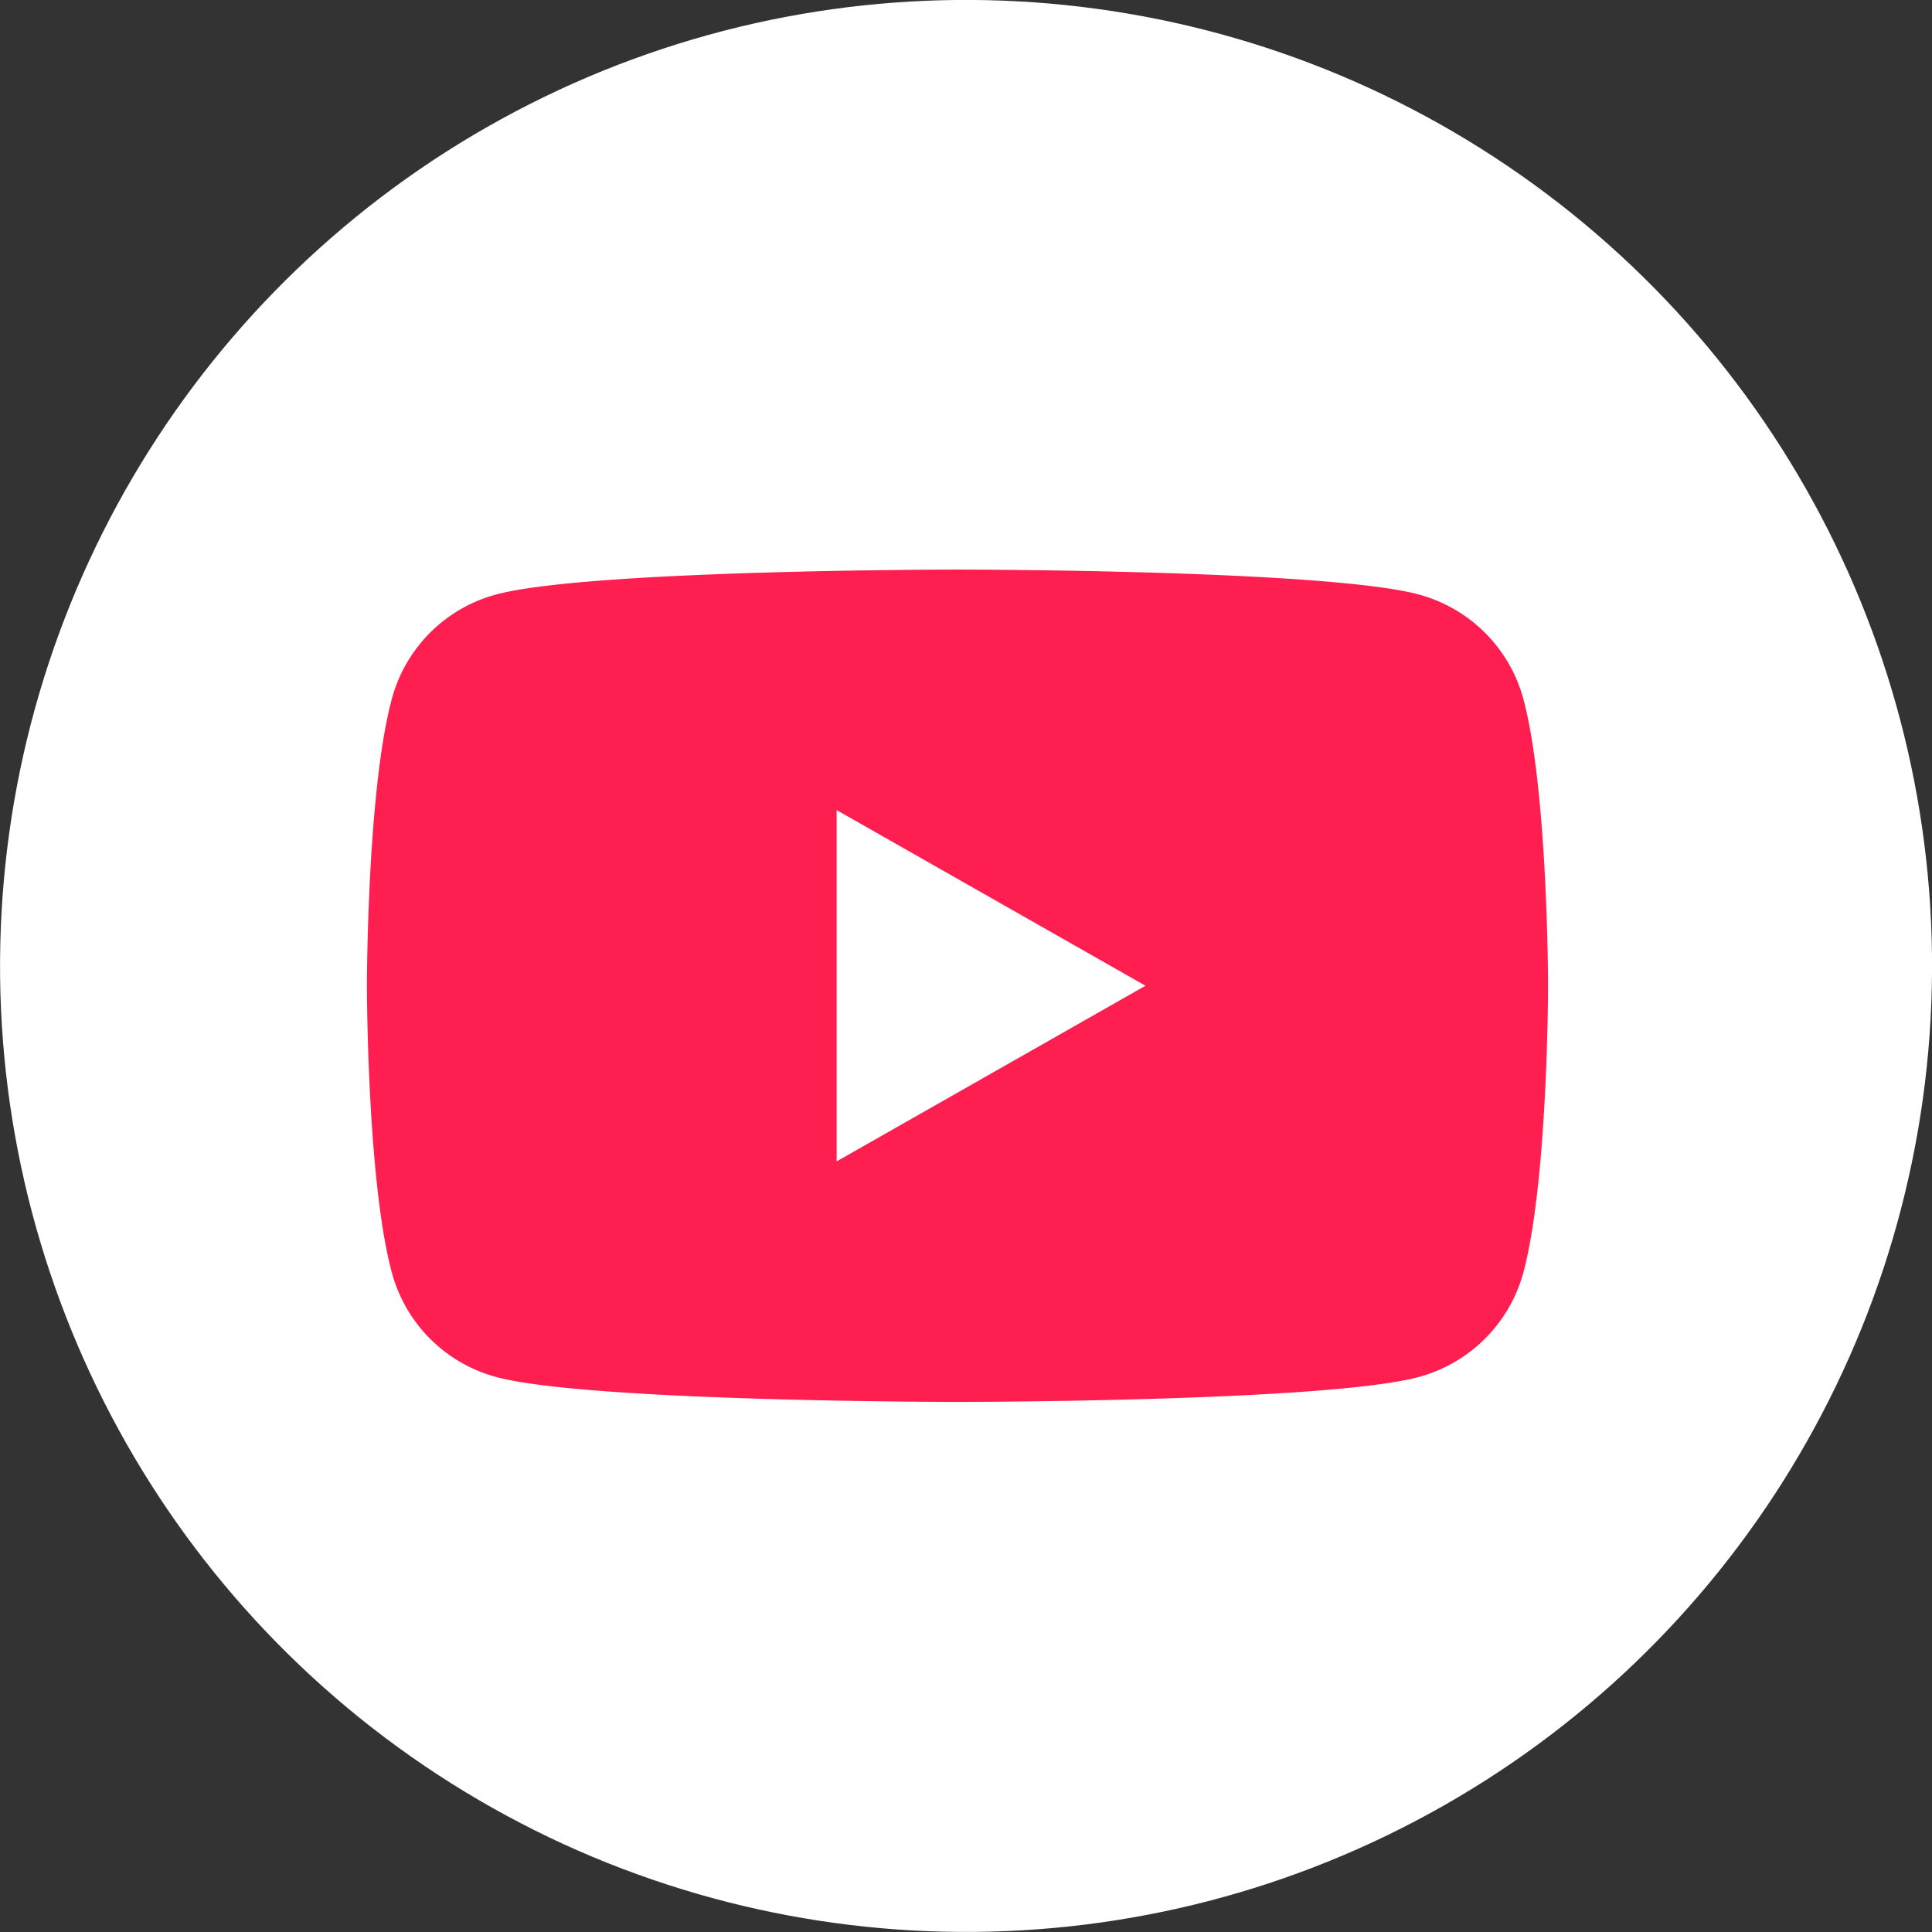
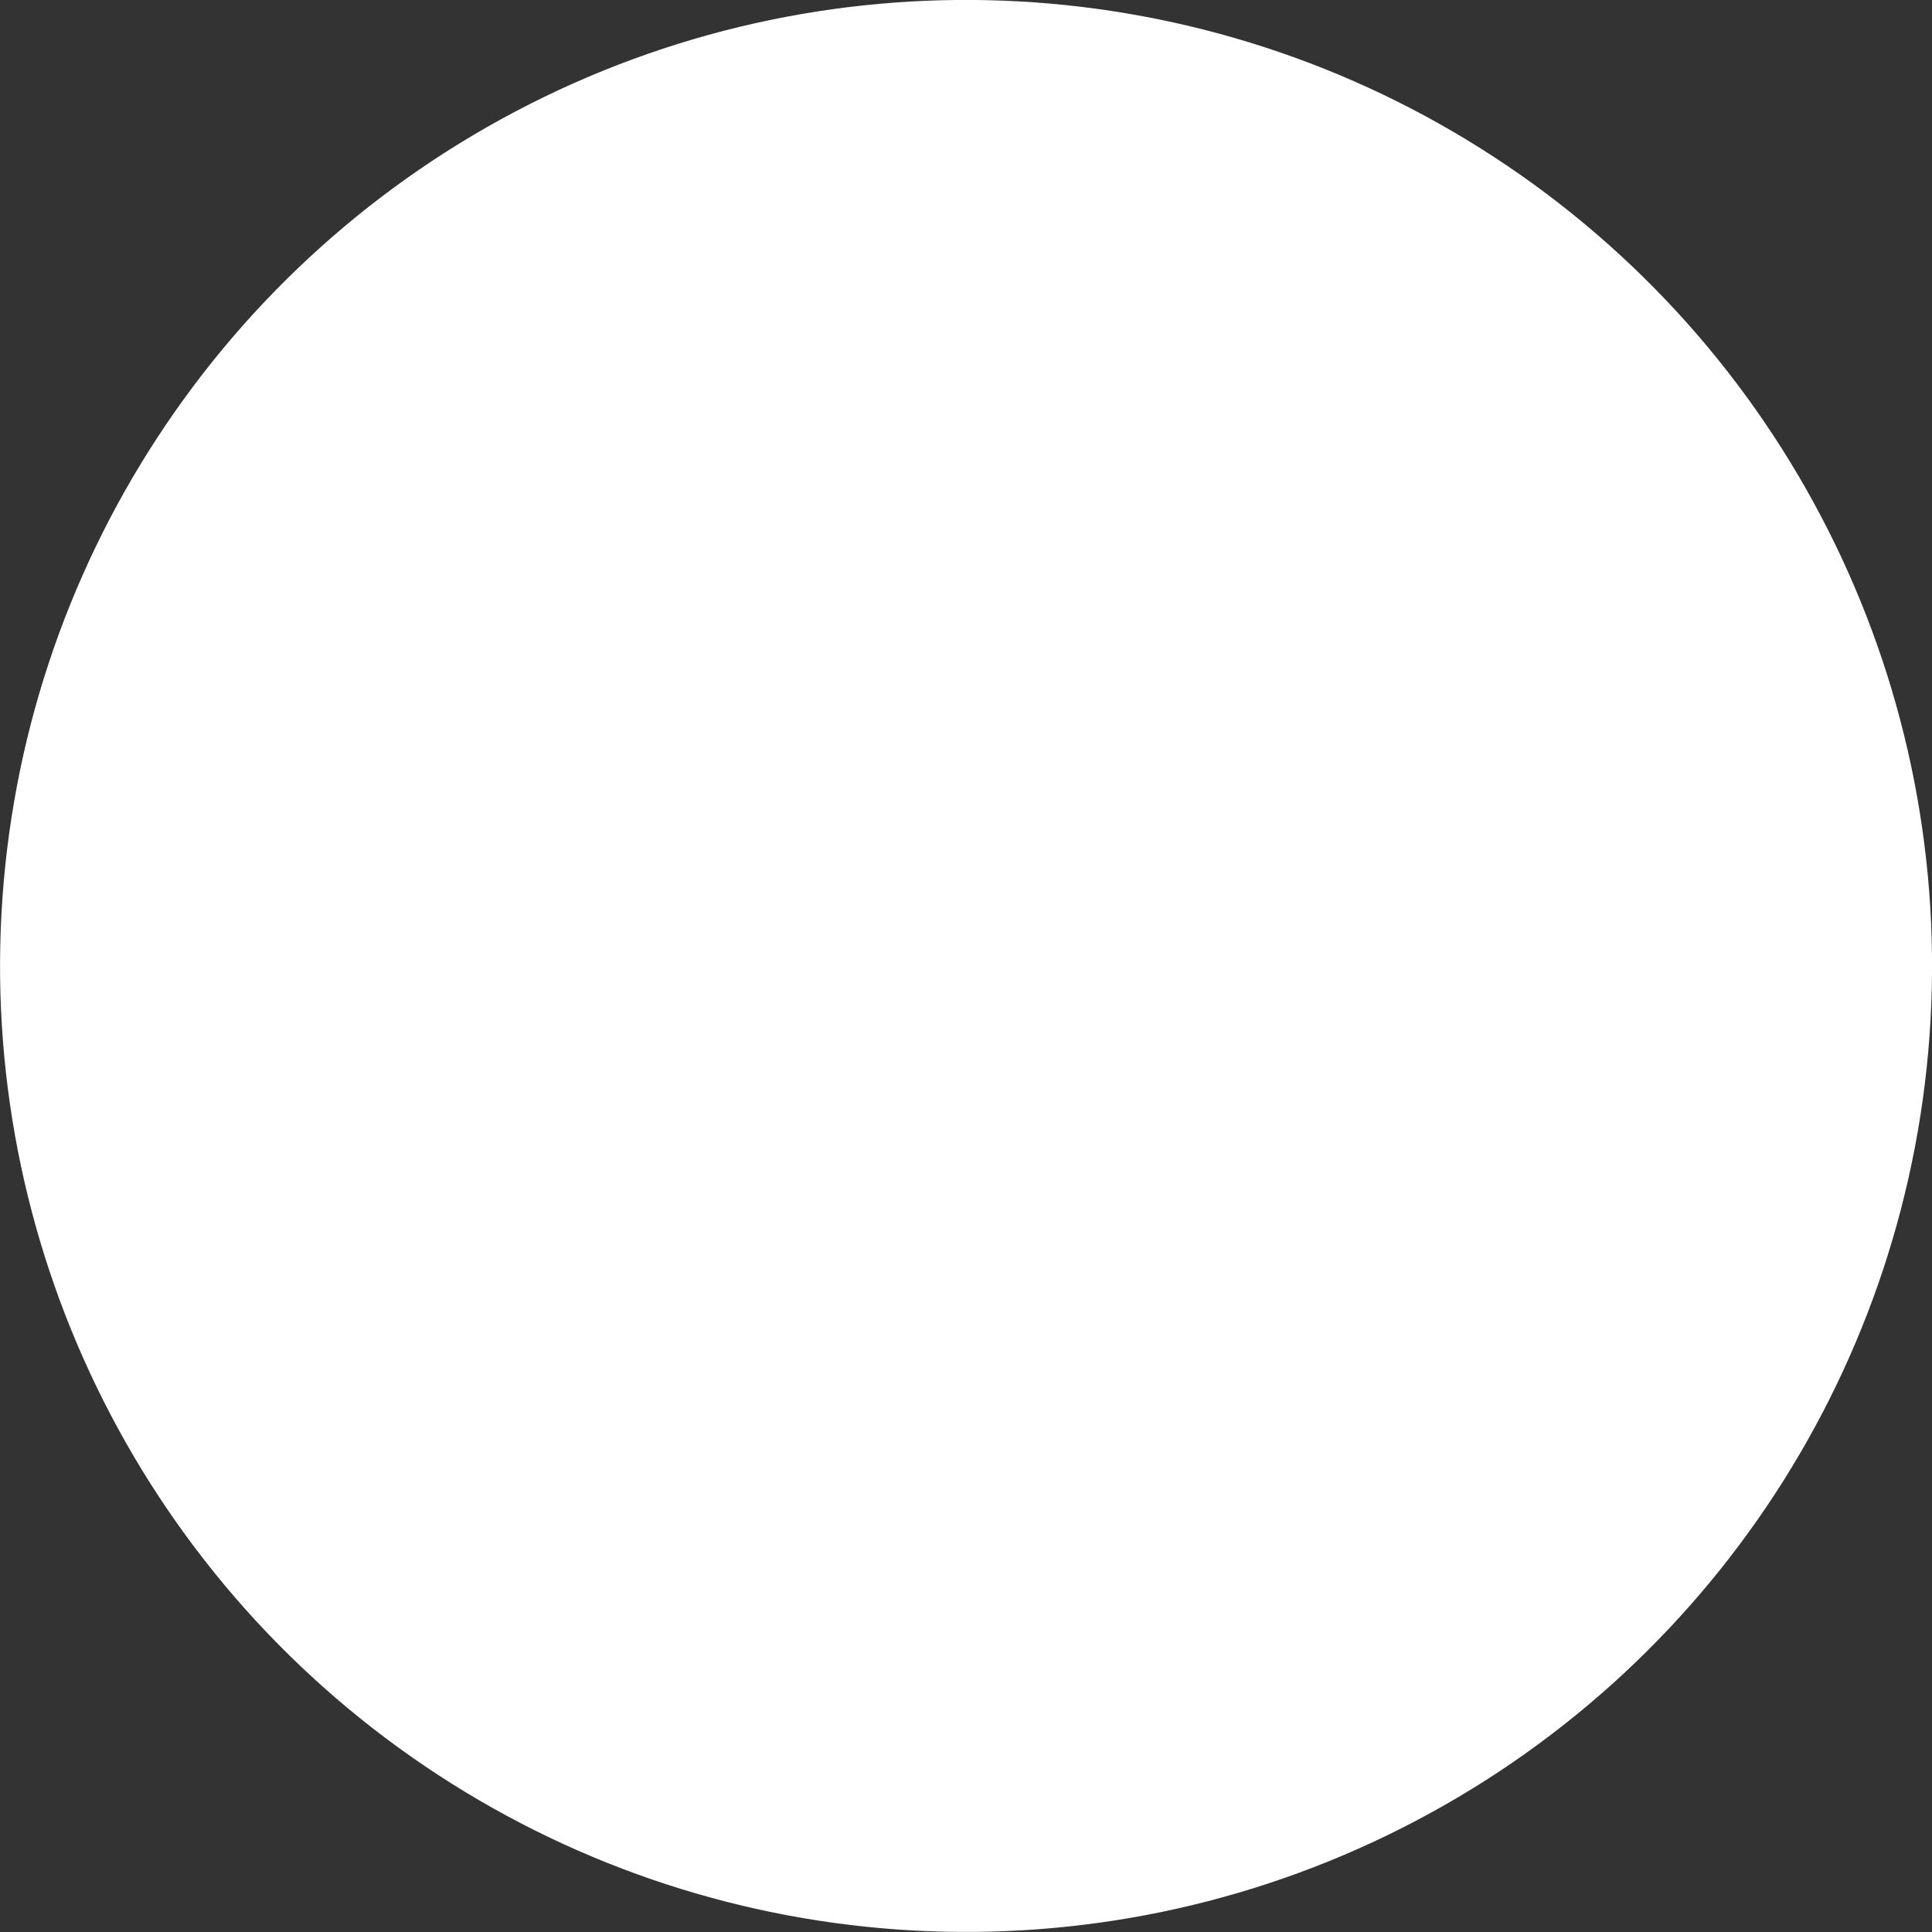
<svg xmlns="http://www.w3.org/2000/svg" width="85.14" height="85.14" viewBox="0 0 85.14 85.14">
  <rect x="0" y="0" width="85.14" height="85.14" fill="#333333" stroke="none" />
  <circle cx="42.57" cy="42.57" r="42.57" transform="translate(-16.35 54.92) rotate(-56.84)" fill="#fff" />
-   <path d="M67.14,30.83a6.54,6.54,0,0,0-4.61-4.63c-4.06-1.1-20.33-1.1-20.33-1.1s-16.28,0-20.34,1.1a6.51,6.51,0,0,0-4.6,4.63c-1.09,4.08-1.09,12.61-1.09,12.61s0,8.52,1.09,12.61a6.52,6.52,0,0,0,4.6,4.63c4.06,1.1,20.34,1.1,20.34,1.1s16.27,0,20.33-1.1a6.55,6.55,0,0,0,4.61-4.63c1.08-4.09,1.08-12.61,1.08-12.61S68.22,34.91,67.14,30.83Z" fill="#ff1e50" />
  <polygon points="36.87 51.18 36.87 35.7 50.48 43.44 36.87 51.18" fill="#fff" />
</svg>